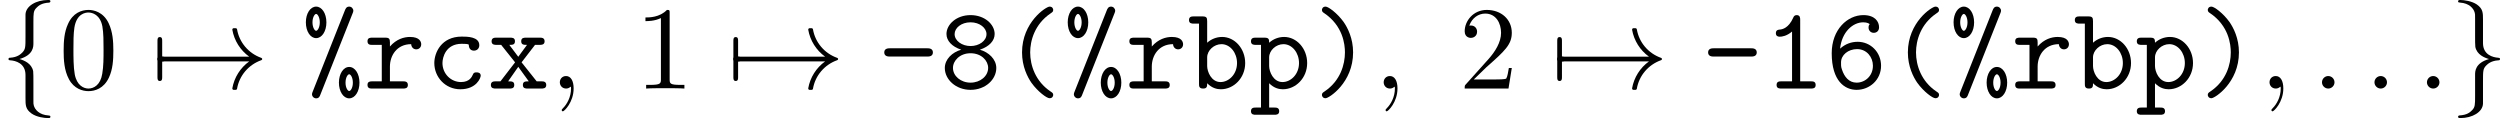
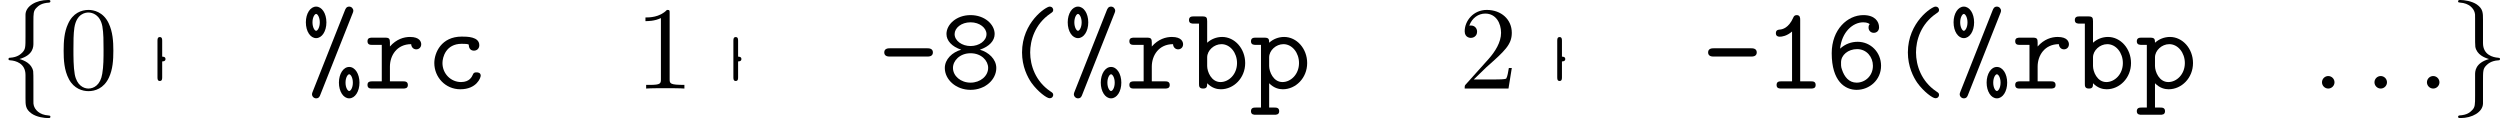
<svg xmlns="http://www.w3.org/2000/svg" xmlns:xlink="http://www.w3.org/1999/xlink" version="1.1" width="323.387pt" height="15.273pt" viewBox="88.808 100.788 323.387 15.273">
  <defs>
    <path id="g13-58" d="M1.913-.528C1.913-.817 1.674-1.056 1.385-1.056S.857-.817 .857-.528S1.096 0 1.385 0S1.913-.239 1.913-.528Z" />
-     <path id="g13-59" d="M2.022-.01C2.022-.667 1.773-1.056 1.385-1.056C1.056-1.056 .857-.807 .857-.528C.857-.259 1.056 0 1.385 0C1.504 0 1.634-.04 1.733-.13C1.763-.149 1.783-.159 1.783-.159S1.803-.149 1.803-.01C1.803 .727 1.455 1.325 1.126 1.654C1.016 1.763 1.016 1.783 1.016 1.813C1.016 1.883 1.066 1.923 1.116 1.923C1.225 1.923 2.022 1.156 2.022-.01Z" />
-     <path id="g11-33" d="M9.395-2.491C9.395-2.54 9.355-2.58 9.315-2.59C8.249-2.969 7.462-3.885 7.273-5.001C7.263-5.051 7.213-5.091 7.163-5.091H6.984C6.924-5.091 6.874-5.041 6.874-4.961C7.034-4.045 7.552-3.228 8.299-2.69H.757C.618-2.69 .548-2.59 .548-2.491S.618-2.291 .757-2.291H8.299C7.552-1.753 7.034-.936 6.874-.02C6.874 .06 6.924 .11 6.984 .11H7.163C7.213 .11 7.263 .07 7.273 .02C7.462-1.096 8.249-2.012 9.315-2.391C9.355-2.401 9.395-2.441 9.395-2.491Z" />
    <path id="g11-55" d="M.956-.966V-2.291C1.026-2.291 1.235-2.291 1.235-2.491S1.026-2.69 .956-2.69V-4.015C.956-4.154 .956-4.344 .757-4.344S.558-4.154 .558-4.015V-.966C.558-.827 .558-.638 .757-.638S.956-.827 .956-.966Z" />
    <path id="g11-102" d="M4.254 2.381C4.254 2.281 4.194 2.281 4.095 2.271C3.308 2.222 2.939 1.773 2.849 1.415C2.819 1.305 2.819 1.285 2.819 .936V-.558C2.819-.857 2.819-1.365 2.8-1.465C2.67-2.122 2.032-2.381 1.644-2.491C2.819-2.829 2.819-3.537 2.819-3.816V-5.609C2.819-6.326 2.819-6.545 3.059-6.795C3.238-6.974 3.467-7.213 4.164-7.253C4.214-7.263 4.254-7.303 4.254-7.362C4.254-7.472 4.174-7.472 4.055-7.472C3.059-7.472 2.172-6.964 2.152-6.247V-4.423C2.152-3.487 2.152-3.328 1.893-3.049C1.753-2.909 1.484-2.64 .857-2.6C.787-2.6 .717-2.59 .717-2.491S.777-2.391 .877-2.381C1.305-2.351 2.152-2.142 2.152-1.146V.827C2.152 1.405 2.152 1.743 2.67 2.112C3.098 2.411 3.746 2.491 4.055 2.491C4.174 2.491 4.254 2.491 4.254 2.381Z" />
    <path id="g11-103" d="M4.254-2.491C4.254-2.59 4.194-2.59 4.095-2.6C3.666-2.63 2.819-2.839 2.819-3.836V-5.808C2.819-6.386 2.819-6.725 2.301-7.093C1.873-7.382 1.235-7.472 .917-7.472C.817-7.472 .717-7.472 .717-7.362C.717-7.263 .777-7.263 .877-7.253C1.664-7.203 2.032-6.755 2.122-6.396C2.152-6.286 2.152-6.267 2.152-5.918V-4.423C2.152-4.125 2.152-3.616 2.172-3.517C2.301-2.859 2.939-2.6 3.328-2.491C2.152-2.152 2.152-1.445 2.152-1.166V.628C2.152 1.345 2.152 1.564 1.913 1.813C1.733 1.993 1.504 2.232 .807 2.271C.757 2.281 .717 2.321 .717 2.381C.717 2.491 .817 2.491 .917 2.491C1.913 2.491 2.8 1.983 2.819 1.265V-.558C2.819-1.494 2.819-1.654 3.078-1.933C3.218-2.072 3.487-2.341 4.115-2.381C4.184-2.381 4.254-2.391 4.254-2.491Z" />
    <path id="g15-48" d="M4.583-3.188C4.583-3.985 4.533-4.782 4.184-5.519C3.726-6.476 2.909-6.635 2.491-6.635C1.893-6.635 1.166-6.376 .757-5.45C.438-4.762 .389-3.985 .389-3.188C.389-2.441 .428-1.544 .837-.787C1.265 .02 1.993 .219 2.481 .219C3.019 .219 3.776 .01 4.214-.936C4.533-1.624 4.583-2.401 4.583-3.188ZM3.756-3.308C3.756-2.56 3.756-1.883 3.646-1.245C3.497-.299 2.929 0 2.481 0C2.092 0 1.504-.249 1.325-1.205C1.215-1.803 1.215-2.72 1.215-3.308C1.215-3.945 1.215-4.603 1.295-5.141C1.484-6.326 2.232-6.416 2.481-6.416C2.809-6.416 3.467-6.237 3.656-5.25C3.756-4.692 3.756-3.935 3.756-3.308Z" />
-     <path id="g15-49" d="M4.174 0V-.309H3.856C2.959-.309 2.929-.418 2.929-.787V-6.376C2.929-6.615 2.929-6.635 2.7-6.635C2.082-5.998 1.205-5.998 .887-5.998V-5.689C1.086-5.689 1.674-5.689 2.192-5.948V-.787C2.192-.428 2.162-.309 1.265-.309H.946V0C1.295-.03 2.162-.03 2.56-.03S3.826-.03 4.174 0Z" />
+     <path id="g15-49" d="M4.174 0V-.309C2.959-.309 2.929-.418 2.929-.787V-6.376C2.929-6.615 2.929-6.635 2.7-6.635C2.082-5.998 1.205-5.998 .887-5.998V-5.689C1.086-5.689 1.674-5.689 2.192-5.948V-.787C2.192-.428 2.162-.309 1.265-.309H.946V0C1.295-.03 2.162-.03 2.56-.03S3.826-.03 4.174 0Z" />
    <path id="g15-50" d="M4.473-1.733H4.224C4.174-1.435 4.105-.996 4.005-.847C3.935-.767 3.278-.767 3.059-.767H1.265L2.321-1.793C3.875-3.168 4.473-3.706 4.473-4.702C4.473-5.838 3.577-6.635 2.361-6.635C1.235-6.635 .498-5.719 .498-4.832C.498-4.274 .996-4.274 1.026-4.274C1.196-4.274 1.544-4.394 1.544-4.802C1.544-5.061 1.365-5.32 1.016-5.32C.936-5.32 .917-5.32 .887-5.31C1.116-5.958 1.654-6.326 2.232-6.326C3.138-6.326 3.567-5.519 3.567-4.702C3.567-3.905 3.068-3.118 2.521-2.501L.608-.369C.498-.259 .498-.239 .498 0H4.194L4.473-1.733Z" />
    <path id="g28-37" d="M2.082-5.579C2.082-6.356 1.694-6.914 1.215-6.914C.727-6.914 .349-6.336 .349-5.589C.349-4.812 .737-4.254 1.215-4.254C1.704-4.254 2.082-4.832 2.082-5.579ZM4.354-6.565C4.354-6.745 4.204-6.914 4.005-6.914C3.766-6.914 3.696-6.725 3.646-6.605L.927 .259C.887 .359 .867 .408 .867 .478C.867 .667 1.026 .827 1.215 .827C1.455 .827 1.524 .648 1.564 .538L4.294-6.346C4.334-6.446 4.354-6.496 4.354-6.565ZM4.872-.498C4.872-1.235 4.503-1.823 4.005-1.823S3.138-1.235 3.138-.498S3.507 .827 4.005 .827S4.872 .239 4.872-.498ZM1.524-5.589C1.524-5.151 1.335-4.872 1.215-4.872S.907-5.151 .907-5.589C.907-5.998 1.086-6.296 1.215-6.296S1.524-5.998 1.524-5.589ZM4.314-.498C4.314-.06 4.125 .209 4.005 .209S3.696-.06 3.696-.498S3.885-1.205 4.005-1.205S4.314-.936 4.314-.498Z" />
    <path id="g28-40" d="M4.354 .538C4.354 .389 4.284 .349 4.105 .229C2.869-.608 2.411-1.933 2.411-3.049C2.411-4.045 2.79-5.43 4.125-6.336C4.284-6.446 4.354-6.486 4.354-6.635C4.354-6.715 4.304-6.914 4.045-6.914C3.756-6.914 1.724-5.599 1.724-3.049C1.724-1.863 2.182-.966 2.531-.468C3.059 .259 3.806 .817 4.045 .817C4.304 .817 4.354 .618 4.354 .538Z" />
-     <path id="g28-41" d="M3.507-3.049C3.507-4.234 3.049-5.131 2.7-5.629C2.172-6.356 1.425-6.914 1.186-6.914C.936-6.914 .877-6.715 .877-6.635C.877-6.486 .986-6.416 1.036-6.386C2.67-5.3 2.819-3.696 2.819-3.049C2.819-2.052 2.451-.667 1.106 .239C.956 .339 .877 .389 .877 .538C.877 .618 .936 .817 1.186 .817C1.474 .817 3.507-.498 3.507-3.049Z" />
    <path id="g28-45" d="M4.663-3.049C4.663-3.397 4.314-3.397 4.194-3.397H1.026C.907-3.397 .558-3.397 .558-3.049S.907-2.7 1.026-2.7H4.194C4.314-2.7 4.663-2.7 4.663-3.049Z" />
    <path id="g28-49" d="M4.403-.299C4.403-.608 4.164-.608 4.005-.608H3.098V-5.788C3.098-5.948 3.098-6.197 2.8-6.197C2.61-6.197 2.55-6.077 2.501-5.958C2.122-5.111 1.604-5.001 1.415-4.981C1.255-4.971 1.046-4.951 1.046-4.672C1.046-4.423 1.225-4.374 1.375-4.374C1.564-4.374 1.973-4.433 2.411-4.812V-.608H1.504C1.345-.608 1.106-.608 1.106-.299C1.106 0 1.355 0 1.504 0H4.005C4.154 0 4.403 0 4.403-.299Z" />
    <path id="g28-54" d="M4.692-1.923C4.692-3.059 3.816-3.945 2.72-3.945C2.202-3.945 1.684-3.776 1.235-3.367C1.375-4.772 2.311-5.589 3.188-5.589C3.527-5.589 3.686-5.479 3.736-5.43C3.686-5.38 3.636-5.32 3.636-5.141C3.636-4.902 3.816-4.702 4.075-4.702C4.324-4.702 4.523-4.872 4.523-5.171C4.523-5.659 4.164-6.197 3.198-6.197C1.863-6.197 .528-4.991 .528-2.979C.528-.618 1.644 .11 2.63 .11C3.716 .11 4.692-.727 4.692-1.923ZM4.005-1.923C4.005-1.066 3.347-.498 2.63-.498C1.983-.498 1.594-.986 1.395-1.594C1.295-1.833 1.315-2.072 1.315-2.212C1.315-2.829 1.913-3.328 2.67-3.328C3.477-3.328 4.005-2.66 4.005-1.923Z" />
    <path id="g28-56" d="M4.782-1.733C4.782-2.481 4.134-3.068 3.397-3.278C4.194-3.547 4.643-4.035 4.643-4.603C4.643-5.42 3.796-6.197 2.61-6.197C1.415-6.197 .578-5.41 .578-4.603C.578-4.035 1.036-3.537 1.823-3.278C1.076-3.068 .438-2.481 .438-1.733C.438-.767 1.365 .11 2.61 .11C3.866 .11 4.782-.767 4.782-1.733ZM3.955-4.593C3.955-4.025 3.337-3.587 2.61-3.587S1.265-4.035 1.265-4.593C1.265-5.111 1.823-5.589 2.61-5.589C3.387-5.589 3.955-5.111 3.955-4.593ZM4.095-1.743C4.095-1.056 3.437-.498 2.61-.498S1.126-1.056 1.126-1.743C1.126-2.351 1.704-2.979 2.61-2.979C3.527-2.979 4.095-2.351 4.095-1.743Z" />
    <path id="g28-98" d="M4.862-2.152C4.862-3.377 3.975-4.354 2.919-4.354C2.441-4.354 1.993-4.174 1.654-3.866V-5.679C1.654-5.988 1.594-6.087 1.255-6.087H.528C.369-6.087 .12-6.087 .12-5.778C.12-5.479 .379-5.479 .518-5.479H.966V-.408C.966-.209 .966 0 1.315 0C1.654 0 1.654-.199 1.654-.448C2.062-.03 2.491 .06 2.809 .06C3.895 .06 4.862-.887 4.862-2.152ZM4.174-2.152C4.174-1.196 3.477-.548 2.78-.548C2.002-.548 1.654-1.425 1.654-1.903V-2.63C1.654-3.218 2.232-3.746 2.859-3.746C3.597-3.746 4.174-3.019 4.174-2.152Z" />
    <path id="g28-99" d="M4.643-1.086C4.643-1.365 4.354-1.365 4.294-1.365C4.134-1.365 4.035-1.345 3.965-1.146C3.905-1.016 3.716-.548 2.979-.548C2.132-.548 1.415-1.245 1.415-2.152C1.415-2.63 1.694-3.776 3.039-3.776C3.248-3.776 3.636-3.776 3.636-3.686C3.646-3.337 3.836-3.198 4.075-3.198S4.523-3.367 4.523-3.656C4.523-4.384 3.487-4.384 3.039-4.384C1.325-4.384 .727-3.029 .727-2.152C.727-.956 1.664 .06 2.919 .06C4.304 .06 4.643-.917 4.643-1.086Z" />
    <path id="g28-112" d="M4.862-2.152C4.862-3.377 3.975-4.354 2.919-4.354C2.441-4.354 1.993-4.174 1.654-3.866C1.654-4.154 1.634-4.294 1.255-4.294H.528C.369-4.294 .12-4.294 .12-3.985C.12-3.686 .379-3.686 .518-3.686H.966V1.604H.528C.369 1.604 .12 1.604 .12 1.913C.12 2.212 .379 2.212 .518 2.212H2.102C2.242 2.212 2.501 2.212 2.501 1.913C2.501 1.604 2.252 1.604 2.092 1.604H1.654V-.448C2.062-.03 2.491 .06 2.809 .06C3.895 .06 4.862-.887 4.862-2.152ZM4.174-2.152C4.174-1.196 3.477-.548 2.78-.548C2.002-.548 1.654-1.425 1.654-1.903V-2.63C1.654-3.218 2.232-3.746 2.859-3.746C3.597-3.746 4.174-3.019 4.174-2.152Z" />
    <path id="g28-114" d="M4.852-3.736C4.852-3.935 4.732-4.354 3.905-4.354C3.397-4.354 2.76-4.174 2.212-3.547V-3.885C2.212-4.194 2.152-4.294 1.813-4.294H.717C.568-4.294 .319-4.294 .319-3.995C.319-3.686 .558-3.686 .717-3.686H1.524V-.608H.717C.568-.608 .319-.608 .319-.309C.319 0 .558 0 .717 0H3.318C3.467 0 3.726 0 3.726-.299C3.726-.608 3.467-.608 3.318-.608H2.212V-1.853C2.212-2.79 2.8-3.746 4.005-3.746C4.015-3.507 4.184-3.308 4.433-3.308C4.653-3.308 4.852-3.467 4.852-3.736Z" />
-     <path id="g28-120" d="M4.941-.299C4.941-.608 4.682-.608 4.533-.608H4.134L2.859-2.212L3.995-3.686H4.394C4.533-3.686 4.802-3.686 4.802-3.985C4.802-4.294 4.543-4.294 4.394-4.294H3.228C3.078-4.294 2.829-4.294 2.829-3.995C2.829-3.686 3.049-3.686 3.318-3.686L2.58-2.68L1.823-3.686C2.082-3.686 2.301-3.686 2.301-3.995C2.301-4.294 2.052-4.294 1.903-4.294H.737C.588-4.294 .329-4.294 .329-3.985C.329-3.686 .598-3.686 .737-3.686H1.136L2.311-2.212L1.076-.608H.677C.528-.608 .269-.608 .269-.299C.269 0 .538 0 .677 0H1.843C1.993 0 2.242 0 2.242-.299C2.242-.608 2.032-.608 1.724-.608L2.58-1.833L3.467-.608C3.188-.608 2.969-.608 2.969-.299C2.969 0 3.218 0 3.367 0H4.533C4.672 0 4.941 0 4.941-.299Z" />
    <use id="g32-58" xlink:href="#g13-58" transform="scale(1.095)" />
    <use id="g32-59" xlink:href="#g13-59" transform="scale(1.095)" />
    <use id="g33-48" xlink:href="#g15-48" transform="scale(1.095)" />
    <use id="g33-49" xlink:href="#g15-49" transform="scale(1.095)" />
    <use id="g33-50" xlink:href="#g15-50" transform="scale(1.095)" />
    <use id="g34-37" xlink:href="#g28-37" transform="scale(1.095)" />
    <use id="g34-40" xlink:href="#g28-40" transform="scale(1.095)" />
    <use id="g34-41" xlink:href="#g28-41" transform="scale(1.095)" />
    <use id="g34-45" xlink:href="#g28-45" transform="scale(1.095)" />
    <use id="g34-49" xlink:href="#g28-49" transform="scale(1.095)" />
    <use id="g34-54" xlink:href="#g28-54" transform="scale(1.095)" />
    <use id="g34-56" xlink:href="#g28-56" transform="scale(1.095)" />
    <use id="g34-98" xlink:href="#g28-98" transform="scale(1.095)" />
    <use id="g34-99" xlink:href="#g28-99" transform="scale(1.095)" />
    <use id="g34-112" xlink:href="#g28-112" transform="scale(1.095)" />
    <use id="g34-114" xlink:href="#g28-114" transform="scale(1.095)" />
    <use id="g34-120" xlink:href="#g28-120" transform="scale(1.095)" />
    <use id="g31-33" xlink:href="#g11-33" transform="scale(1.095)" />
    <use id="g31-55" xlink:href="#g11-55" transform="scale(1.095)" />
    <use id="g31-102" xlink:href="#g11-102" transform="scale(1.095)" />
    <use id="g31-103" xlink:href="#g11-103" transform="scale(1.095)" />
  </defs>
  <g id="page1" transform="matrix(1.4 0 0 1.4 0 0)">
    <use x="63.434" y="80.173" xlink:href="#g31-102" />
    <use x="68.889" y="80.173" xlink:href="#g33-48" />
    <use x="77.373" y="80.173" xlink:href="#g31-55" />
    <use x="77.373" y="80.173" xlink:href="#g31-33" />
    <use x="91.313" y="80.173" xlink:href="#g34-37" />
    <use x="97.04" y="80.173" xlink:href="#g34-114" />
    <use x="102.767" y="80.173" xlink:href="#g34-99" />
    <use x="108.495" y="80.173" xlink:href="#g34-120" />
    <use x="114.222" y="80.173" xlink:href="#g32-59" />
    <use x="122.1" y="80.173" xlink:href="#g33-49" />
    <use x="130.585" y="80.173" xlink:href="#g31-55" />
    <use x="130.585" y="80.173" xlink:href="#g31-33" />
    <use x="144.525" y="80.173" xlink:href="#g34-45" />
    <use x="150.252" y="80.173" xlink:href="#g34-56" />
    <use x="155.979" y="80.173" xlink:href="#g34-40" />
    <use x="161.706" y="80.173" xlink:href="#g34-37" />
    <use x="167.434" y="80.173" xlink:href="#g34-114" />
    <use x="173.161" y="80.173" xlink:href="#g34-98" />
    <use x="178.888" y="80.173" xlink:href="#g34-112" />
    <use x="184.615" y="80.173" xlink:href="#g34-41" />
    <use x="190.343" y="80.173" xlink:href="#g32-59" />
    <use x="198.221" y="80.173" xlink:href="#g33-50" />
    <use x="206.706" y="80.173" xlink:href="#g31-55" />
    <use x="206.706" y="80.173" xlink:href="#g31-33" />
    <use x="220.646" y="80.173" xlink:href="#g34-45" />
    <use x="226.373" y="80.173" xlink:href="#g34-49" />
    <use x="232.1" y="80.173" xlink:href="#g34-54" />
    <use x="237.827" y="80.173" xlink:href="#g34-40" />
    <use x="243.555" y="80.173" xlink:href="#g34-37" />
    <use x="249.282" y="80.173" xlink:href="#g34-114" />
    <use x="255.009" y="80.173" xlink:href="#g34-98" />
    <use x="260.736" y="80.173" xlink:href="#g34-112" />
    <use x="266.464" y="80.173" xlink:href="#g34-41" />
    <use x="272.191" y="80.173" xlink:href="#g32-59" />
    <use x="277.039" y="80.173" xlink:href="#g32-58" />
    <use x="281.888" y="80.173" xlink:href="#g32-58" />
    <use x="286.736" y="80.173" xlink:href="#g32-58" />
    <use x="289.767" y="80.173" xlink:href="#g31-103" />
  </g>
</svg>